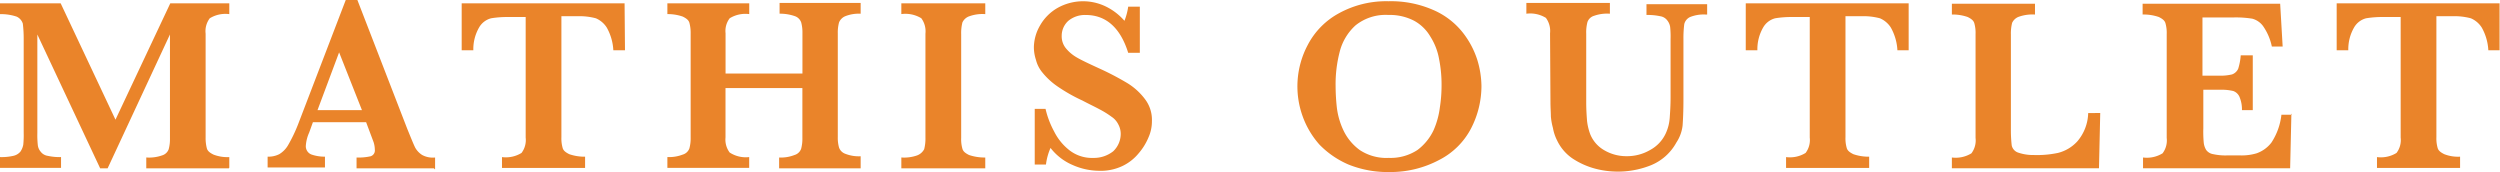
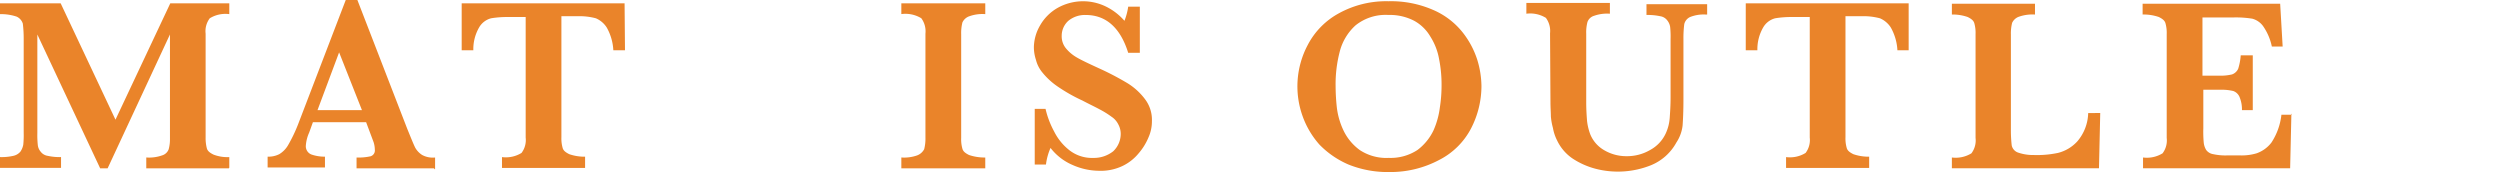
<svg xmlns="http://www.w3.org/2000/svg" id="Logo_Mathis_Outlet" data-name="Logo/Mathis Outlet" width="218.938" height="15.067" viewBox="0 0 218.938 15.067">
  <path id="Path_1014" data-name="Path 1014" d="M30.052,68.848H22.81V67.9a3.41,3.41,0,0,0,1.383-.182.877.877,0,0,0,.582-.546,3.376,3.376,0,0,0,.109-.946v-9.1L19.426,68.848h-.655l-5.5-11.718v8.589a8.276,8.276,0,0,0,.036,1.055,1.069,1.069,0,0,0,.255.619.947.947,0,0,0,.619.364,4.84,4.84,0,0,0,1.165.109v.946H10v-.946a4.639,4.639,0,0,0,1.165-.109,1.121,1.121,0,0,0,.619-.364,1.585,1.585,0,0,0,.255-.619,8.276,8.276,0,0,0,.036-1.055V57.53A10.865,10.865,0,0,0,12,56.183a1,1,0,0,0-.546-.619A4.355,4.355,0,0,0,10,55.346V54.4h5.313l4.8,10.19,4.8-10.19h5.168v.946a2.625,2.625,0,0,0-1.71.364,1.866,1.866,0,0,0-.364,1.347v9.1a3.559,3.559,0,0,0,.109.946c.073.255.291.4.582.546a3.421,3.421,0,0,0,1.383.218v.946h-.036Z" transform="translate(-10 -54.109)" fill="#ea842a" />
  <path id="Path_1015" data-name="Path 1015" d="M88.993,68.339H82.188v-.946a4.716,4.716,0,0,0,1.237-.109.535.535,0,0,0,.364-.582,2.239,2.239,0,0,0-.109-.655L83.025,64.3H78.367l-.328.91a3.319,3.319,0,0,0-.291,1.128.773.773,0,0,0,.509.8,3.554,3.554,0,0,0,1.165.182v.946H74.4V67.32a2.114,2.114,0,0,0,1.019-.218,2.225,2.225,0,0,0,.8-.837,13.312,13.312,0,0,0,.837-1.747L81.242,53.6h1.019l4.367,11.282c.328.8.546,1.347.691,1.638a1.8,1.8,0,0,0,.619.655,1.944,1.944,0,0,0,1.128.218v1.019h-.073Zm-6.332-5.095-2-5.059-1.892,5.059Z" transform="translate(-50.963 -53.6)" fill="#ea842a" />
  <g id="Group_9922" data-name="Group 9922" transform="translate(40.432 0.109)">
    <path id="Path_1016" data-name="Path 1016" d="M135.4,58.512h-1.019a4.506,4.506,0,0,0-.582-2,2.111,2.111,0,0,0-.946-.8,5.565,5.565,0,0,0-1.2-.182h-1.82v10.59a3.042,3.042,0,0,0,.109.946c.073.255.291.4.582.546a4.032,4.032,0,0,0,1.383.218v.983H124.63v-.946a2.625,2.625,0,0,0,1.71-.364,1.866,1.866,0,0,0,.364-1.347V55.6h-1.528a8.637,8.637,0,0,0-1.492.109,1.7,1.7,0,0,0-1.055.8,3.8,3.8,0,0,0-.509,2H121.1V54.4h14.266l.036,4.112Z" transform="translate(-121.1 -54.218)" fill="#ea842a" />
-     <path id="Path_1017" data-name="Path 1017" d="M187.486,68.784h-7.1v-.946a3.228,3.228,0,0,0,1.346-.218.877.877,0,0,0,.582-.546,3.376,3.376,0,0,0,.109-.946V61.76h-6.733v4.331a1.88,1.88,0,0,0,.364,1.31,2.582,2.582,0,0,0,1.71.4v.946H170.6V67.8a3.345,3.345,0,0,0,1.347-.218.877.877,0,0,0,.582-.546,3.376,3.376,0,0,0,.109-.946v-9.1a3.376,3.376,0,0,0-.109-.946c-.073-.255-.291-.4-.582-.546a3.96,3.96,0,0,0-1.347-.218v-.946h7.169v.946a2.625,2.625,0,0,0-1.71.364,1.821,1.821,0,0,0-.364,1.31v3.53h6.733v-3.53a3.376,3.376,0,0,0-.109-.946.9.9,0,0,0-.546-.546,3.96,3.96,0,0,0-1.347-.218V54.3h7.1v.946a3.228,3.228,0,0,0-1.347.218,1,1,0,0,0-.546.546,3.376,3.376,0,0,0-.109.946v9.1a3.1,3.1,0,0,0,.109.91.9.9,0,0,0,.546.546,3.228,3.228,0,0,0,1.347.218v1.055Z" transform="translate(-152.586 -54.154)" fill="#ea842a" />
    <path id="Path_1018" data-name="Path 1018" d="M234.251,68.848H226.9V67.9a3.41,3.41,0,0,0,1.383-.182,1.156,1.156,0,0,0,.619-.546,3.772,3.772,0,0,0,.109-1.019v-9.1a1.925,1.925,0,0,0-.364-1.347,2.682,2.682,0,0,0-1.747-.364V54.4h7.351v.946a3.41,3.41,0,0,0-1.383.182,1.03,1.03,0,0,0-.619.546,3.772,3.772,0,0,0-.109,1.019v9.1a3.042,3.042,0,0,0,.109.946c.073.255.291.4.582.546a4.277,4.277,0,0,0,1.419.218Z" transform="translate(-188.397 -54.218)" fill="#ea842a" />
    <path id="Path_1019" data-name="Path 1019" d="M269.135,64.381a3.42,3.42,0,0,1-.291,1.419,5.143,5.143,0,0,1-.873,1.419,4.122,4.122,0,0,1-1.456,1.128,4.434,4.434,0,0,1-2.038.4,5.808,5.808,0,0,1-2.293-.509,4.855,4.855,0,0,1-1.929-1.492,5.184,5.184,0,0,0-.4,1.456h-.983V63.326h.946a7.846,7.846,0,0,0,.764,2,4.778,4.778,0,0,0,1.347,1.638A3.212,3.212,0,0,0,264,67.62a2.727,2.727,0,0,0,1.747-.582,2.1,2.1,0,0,0,.655-1.492,1.729,1.729,0,0,0-.218-.873,1.69,1.69,0,0,0-.582-.655,7.835,7.835,0,0,0-1.055-.655c-.473-.255-.946-.473-1.492-.764a14.572,14.572,0,0,1-2.184-1.237,6.166,6.166,0,0,1-1.31-1.2,2.8,2.8,0,0,1-.582-1.128,3.613,3.613,0,0,1-.182-1.092,3.886,3.886,0,0,1,.546-1.929,4.1,4.1,0,0,1,1.528-1.528,4.564,4.564,0,0,1,4.258-.109,5.134,5.134,0,0,1,1.6,1.237,5.355,5.355,0,0,0,.328-1.237h1.019v4.04h-1.019c-.691-2.22-1.965-3.312-3.712-3.312a2.276,2.276,0,0,0-1.529.509,1.762,1.762,0,0,0-.582,1.31,1.65,1.65,0,0,0,.364,1.092,3.446,3.446,0,0,0,.946.8c.364.218,1.055.546,1.929.946a24.632,24.632,0,0,1,2.511,1.31,5.558,5.558,0,0,1,1.529,1.383A2.988,2.988,0,0,1,269.135,64.381Z" transform="translate(-208.687 -53.9)" fill="#ea842a" />
    <path id="Path_1020" data-name="Path 1020" d="M338.322,61.324a8.111,8.111,0,0,1-.91,3.712,6.432,6.432,0,0,1-2.8,2.766,9.073,9.073,0,0,1-4.331,1.055,9.224,9.224,0,0,1-3.6-.655,7.881,7.881,0,0,1-2.547-1.747,7.62,7.62,0,0,1-1.456-2.438,7.718,7.718,0,0,1,.437-6.3,6.651,6.651,0,0,1,2.729-2.766A8.576,8.576,0,0,1,330.17,53.9a9.234,9.234,0,0,1,3.93.764,6.657,6.657,0,0,1,2.547,1.929,7.612,7.612,0,0,1,1.31,2.438A8.157,8.157,0,0,1,338.322,61.324Zm-3.494-.073a11.406,11.406,0,0,0-.218-2.293,5.4,5.4,0,0,0-.764-1.965,3.7,3.7,0,0,0-1.419-1.383,4.6,4.6,0,0,0-2.256-.509,4.2,4.2,0,0,0-2.875.91,4.656,4.656,0,0,0-1.383,2.293,11.268,11.268,0,0,0-.364,3.021,18.029,18.029,0,0,0,.109,1.892,6.485,6.485,0,0,0,.582,2,4.538,4.538,0,0,0,1.419,1.71,4.22,4.22,0,0,0,2.547.691,4.281,4.281,0,0,0,2.511-.691,4.644,4.644,0,0,0,1.419-1.747,7.165,7.165,0,0,0,.546-2A12.382,12.382,0,0,0,334.828,61.251Z" transform="translate(-249.015 -53.9)" fill="#ea842a" />
    <path id="Path_1021" data-name="Path 1021" d="M393.022,55.319a3.192,3.192,0,0,0-1.383.218.919.919,0,0,0-.509.619,9.729,9.729,0,0,0-.073,1.31v5.35c0,.946-.036,1.71-.073,2.22a3.388,3.388,0,0,1-.546,1.492,4.454,4.454,0,0,1-2.256,2,7.784,7.784,0,0,1-4.84.291,6.771,6.771,0,0,1-1.965-.873,3.965,3.965,0,0,1-1.383-1.6,3.857,3.857,0,0,1-.364-1.092,5.479,5.479,0,0,1-.182-1.019c0-.328-.036-.764-.036-1.237l-.036-6.041a1.925,1.925,0,0,0-.364-1.347,2.625,2.625,0,0,0-1.71-.364V54.3h7.315v.946a3.41,3.41,0,0,0-1.383.182.877.877,0,0,0-.582.546,3.594,3.594,0,0,0-.109,1.019v6c0,.619.036,1.165.073,1.638a4.839,4.839,0,0,0,.291,1.2,2.85,2.85,0,0,0,1.237,1.383,3.814,3.814,0,0,0,1.929.509,4.015,4.015,0,0,0,2.074-.546,3.154,3.154,0,0,0,1.347-1.419,3.9,3.9,0,0,0,.364-1.419c.036-.509.073-1.092.073-1.747V57.466a7.979,7.979,0,0,0-.036-1.055,1.2,1.2,0,0,0-.255-.582.947.947,0,0,0-.619-.364,5.181,5.181,0,0,0-1.2-.109v-.946h5.313v.91h-.109Z" transform="translate(-284.062 -54.154)" fill="#ea842a" />
    <path id="Path_1022" data-name="Path 1022" d="M444.4,58.512h-1.019a4.506,4.506,0,0,0-.582-2,2.111,2.111,0,0,0-.946-.8,5.565,5.565,0,0,0-1.2-.182h-1.82v10.59a3.042,3.042,0,0,0,.109.946c.073.255.291.4.582.546a4.032,4.032,0,0,0,1.383.218v.983H433.63v-.946a2.625,2.625,0,0,0,1.71-.364,1.866,1.866,0,0,0,.364-1.347V55.6h-1.529a8.637,8.637,0,0,0-1.492.109,1.7,1.7,0,0,0-1.055.8,3.8,3.8,0,0,0-.509,2H430.1V54.4h14.266v4.112Z" transform="translate(-317.647 -54.218)" fill="#ea842a" />
    <path id="Path_1023" data-name="Path 1023" d="M492.692,64.071l-.109,4.84H479.7v-.946a2.625,2.625,0,0,0,1.71-.364,1.866,1.866,0,0,0,.364-1.347v-9.1a3.042,3.042,0,0,0-.109-.946c-.073-.255-.291-.4-.582-.546a4.032,4.032,0,0,0-1.383-.218V54.5h7.279v.946a3.629,3.629,0,0,0-1.383.182,1.03,1.03,0,0,0-.619.546,3.772,3.772,0,0,0-.109,1.019v8.3a11.813,11.813,0,0,0,.073,1.419.852.852,0,0,0,.546.619,4.032,4.032,0,0,0,1.383.218,8.93,8.93,0,0,0,2.111-.182,3.412,3.412,0,0,0,1.71-1.019,3.957,3.957,0,0,0,.946-2.475Z" transform="translate(-349.196 -54.282)" fill="#ea842a" />
    <path id="Path_1024" data-name="Path 1024" d="M538.629,64.144l-.109,4.767H525.636v-.946a2.625,2.625,0,0,0,1.71-.364,1.865,1.865,0,0,0,.364-1.347v-9.1a3.044,3.044,0,0,0-.109-.946c-.073-.255-.291-.4-.582-.546a4.108,4.108,0,0,0-1.419-.218V54.5h12.046l.218,3.748h-.946a4.883,4.883,0,0,0-.764-1.783,1.734,1.734,0,0,0-.946-.655,9.043,9.043,0,0,0-1.638-.109h-2.729V60.8H532.3a4.317,4.317,0,0,0,1.128-.109.933.933,0,0,0,.546-.509,5.092,5.092,0,0,0,.218-1.165h1.055v4.8H534.3a2.856,2.856,0,0,0-.218-1.165.942.942,0,0,0-.546-.509,4.317,4.317,0,0,0-1.128-.109h-1.492v3.385a10.323,10.323,0,0,0,.036,1.237,1.542,1.542,0,0,0,.218.655.947.947,0,0,0,.619.364,4.972,4.972,0,0,0,1.2.109h1.165a4.608,4.608,0,0,0,1.419-.182,2.792,2.792,0,0,0,1.31-.946,5.536,5.536,0,0,0,.873-2.438h.91v-.073Z" transform="translate(-378.392 -54.282)" fill="#ea842a" />
  </g>
  <g id="Group_9923" data-name="Group 9923" transform="translate(204.635 0.291)">
-     <path id="Path_1025" data-name="Path 1025" d="M586.6,58.512h-1.019a4.506,4.506,0,0,0-.582-2,2.111,2.111,0,0,0-.946-.8,5.565,5.565,0,0,0-1.2-.182h-1.82v10.59a3.041,3.041,0,0,0,.109.946c.073.255.291.4.582.546a3.3,3.3,0,0,0,1.383.218v.983H575.83v-.946a2.625,2.625,0,0,0,1.71-.364,1.866,1.866,0,0,0,.364-1.347V55.6h-1.529a8.638,8.638,0,0,0-1.492.109,1.7,1.7,0,0,0-1.055.8,3.8,3.8,0,0,0-.51,2H572.3V54.4h14.266v4.112Z" transform="translate(-572.3 -54.4)" fill="#ea842a" />
-   </g>
+     </g>
</svg>